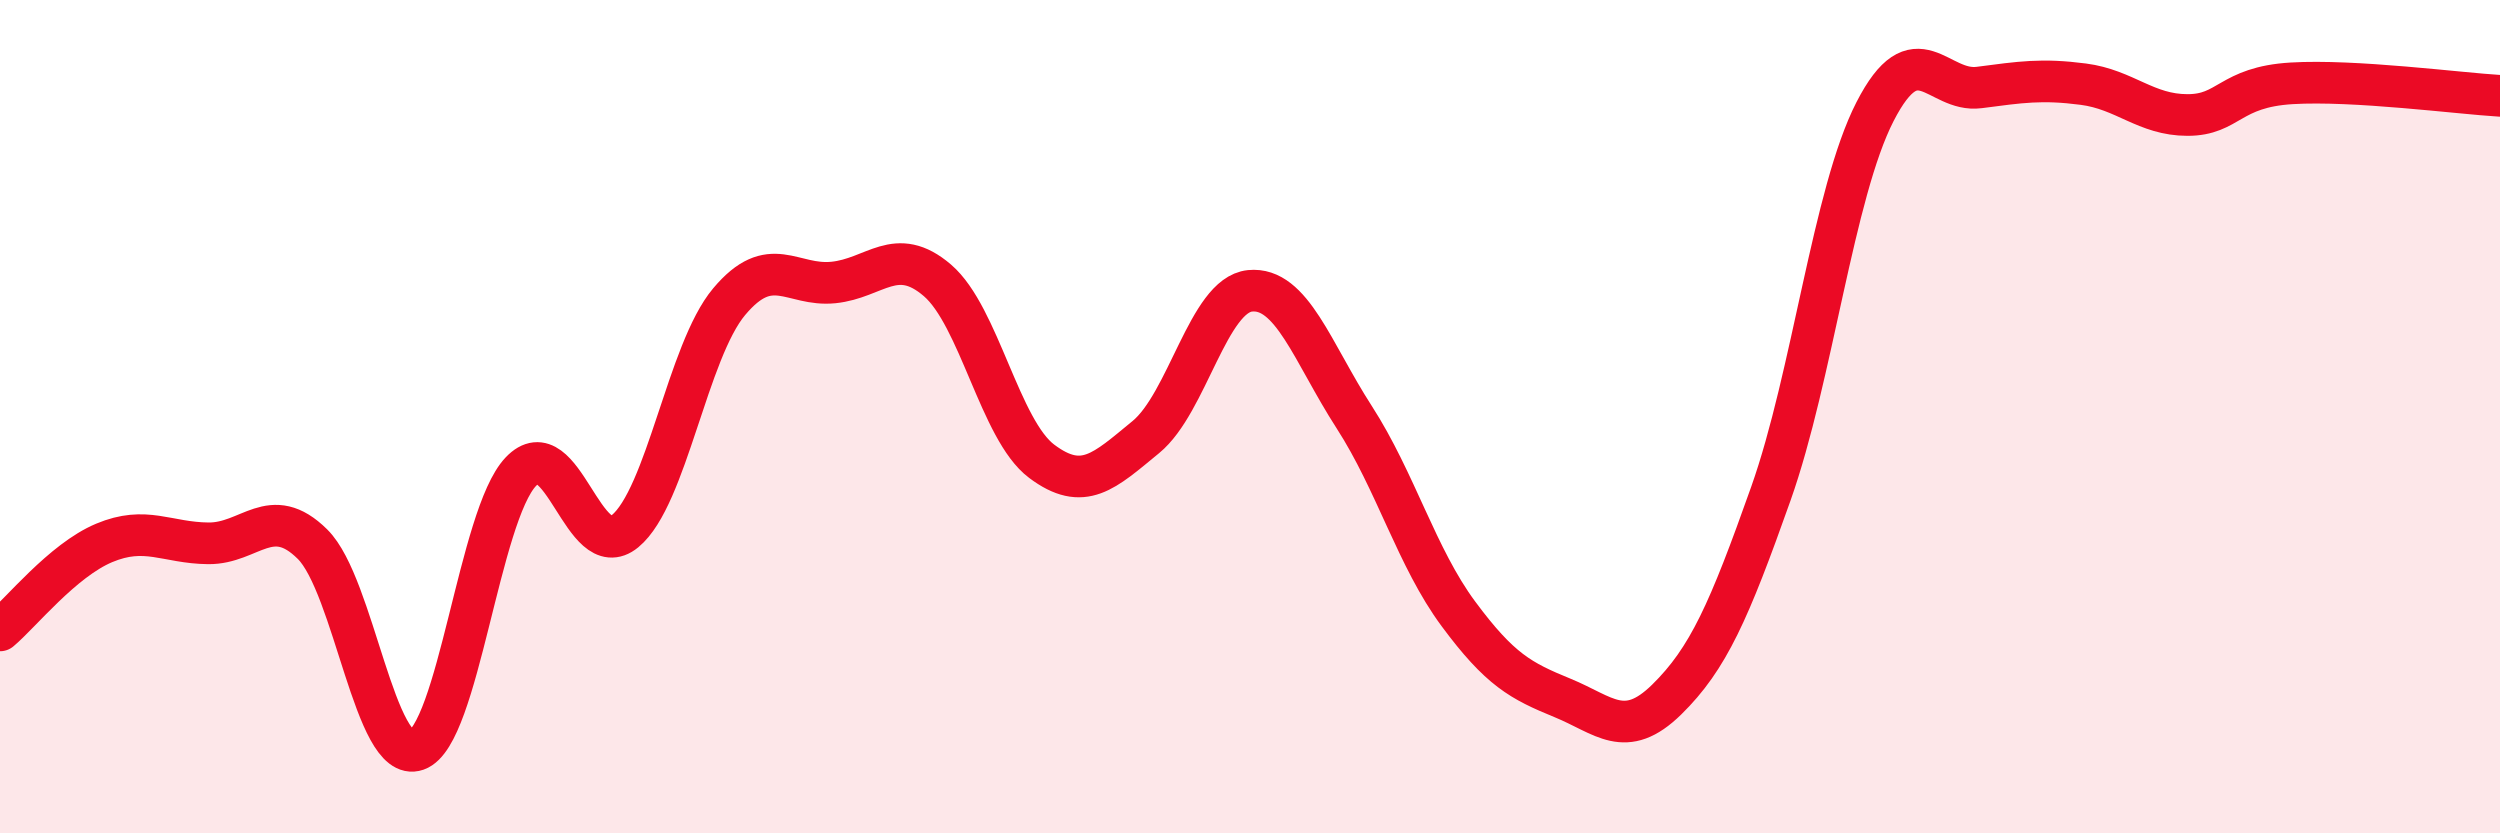
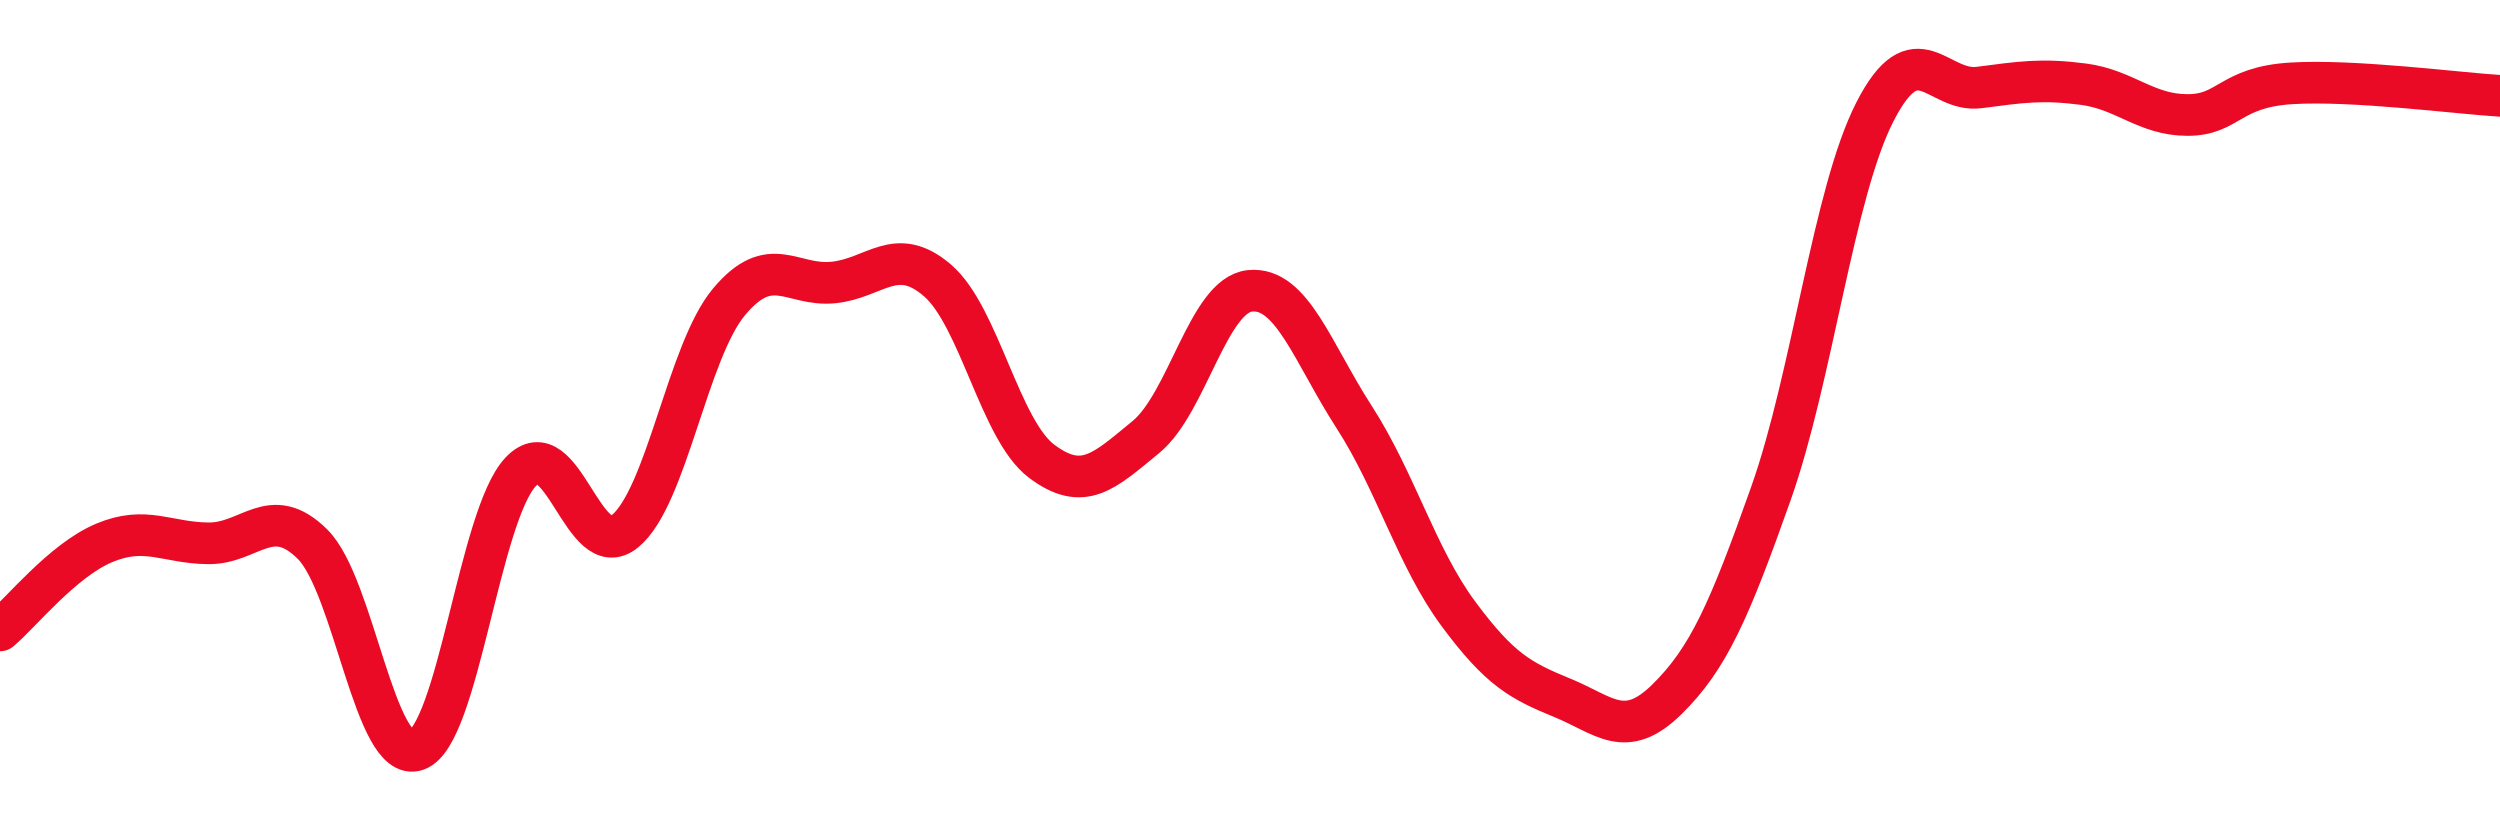
<svg xmlns="http://www.w3.org/2000/svg" width="60" height="20" viewBox="0 0 60 20">
-   <path d="M 0,15.13 C 0.5,14.71 1.5,13.45 2.5,13.03 C 3.5,12.61 4,13.03 5,13.04 C 6,13.05 6.5,12.07 7.5,13.06 C 8.5,14.05 9,18.35 10,18 C 11,17.65 11.5,12.37 12.5,11.32 C 13.5,10.27 14,13.57 15,12.75 C 16,11.93 16.5,8.43 17.5,7.24 C 18.5,6.05 19,6.88 20,6.78 C 21,6.68 21.5,5.87 22.5,6.73 C 23.5,7.59 24,10.32 25,11.07 C 26,11.82 26.5,11.31 27.5,10.49 C 28.5,9.67 29,7.08 30,6.98 C 31,6.88 31.5,8.46 32.5,10.01 C 33.5,11.56 34,13.38 35,14.73 C 36,16.08 36.5,16.34 37.5,16.75 C 38.5,17.16 39,17.77 40,16.79 C 41,15.81 41.5,14.67 42.5,11.85 C 43.5,9.03 44,4.63 45,2.68 C 46,0.73 46.5,2.23 47.5,2.1 C 48.5,1.97 49,1.89 50,2.02 C 51,2.15 51.5,2.76 52.5,2.76 C 53.5,2.76 53.5,2.09 55,2 C 56.5,1.91 59,2.24 60,2.3L60 20L0 20Z" fill="#EB0A25" opacity="0.1" stroke-linecap="round" stroke-linejoin="round" />
  <path d="M 0,15.13 C 0.5,14.71 1.5,13.45 2.5,13.03 C 3.5,12.61 4,13.03 5,13.04 C 6,13.05 6.5,12.07 7.5,13.06 C 8.5,14.05 9,18.35 10,18 C 11,17.65 11.5,12.37 12.5,11.32 C 13.5,10.27 14,13.57 15,12.75 C 16,11.93 16.5,8.43 17.5,7.24 C 18.5,6.05 19,6.88 20,6.78 C 21,6.68 21.5,5.87 22.5,6.73 C 23.5,7.59 24,10.32 25,11.07 C 26,11.82 26.5,11.31 27.5,10.49 C 28.5,9.67 29,7.08 30,6.98 C 31,6.88 31.5,8.46 32.5,10.01 C 33.5,11.56 34,13.38 35,14.73 C 36,16.08 36.5,16.34 37.5,16.75 C 38.5,17.16 39,17.77 40,16.79 C 41,15.81 41.5,14.67 42.5,11.85 C 43.5,9.03 44,4.63 45,2.68 C 46,0.73 46.5,2.23 47.5,2.1 C 48.5,1.97 49,1.89 50,2.02 C 51,2.15 51.5,2.76 52.5,2.76 C 53.5,2.76 53.5,2.09 55,2 C 56.5,1.91 59,2.24 60,2.3" stroke="#EB0A25" stroke-width="1" fill="none" stroke-linecap="round" stroke-linejoin="round" />
</svg>